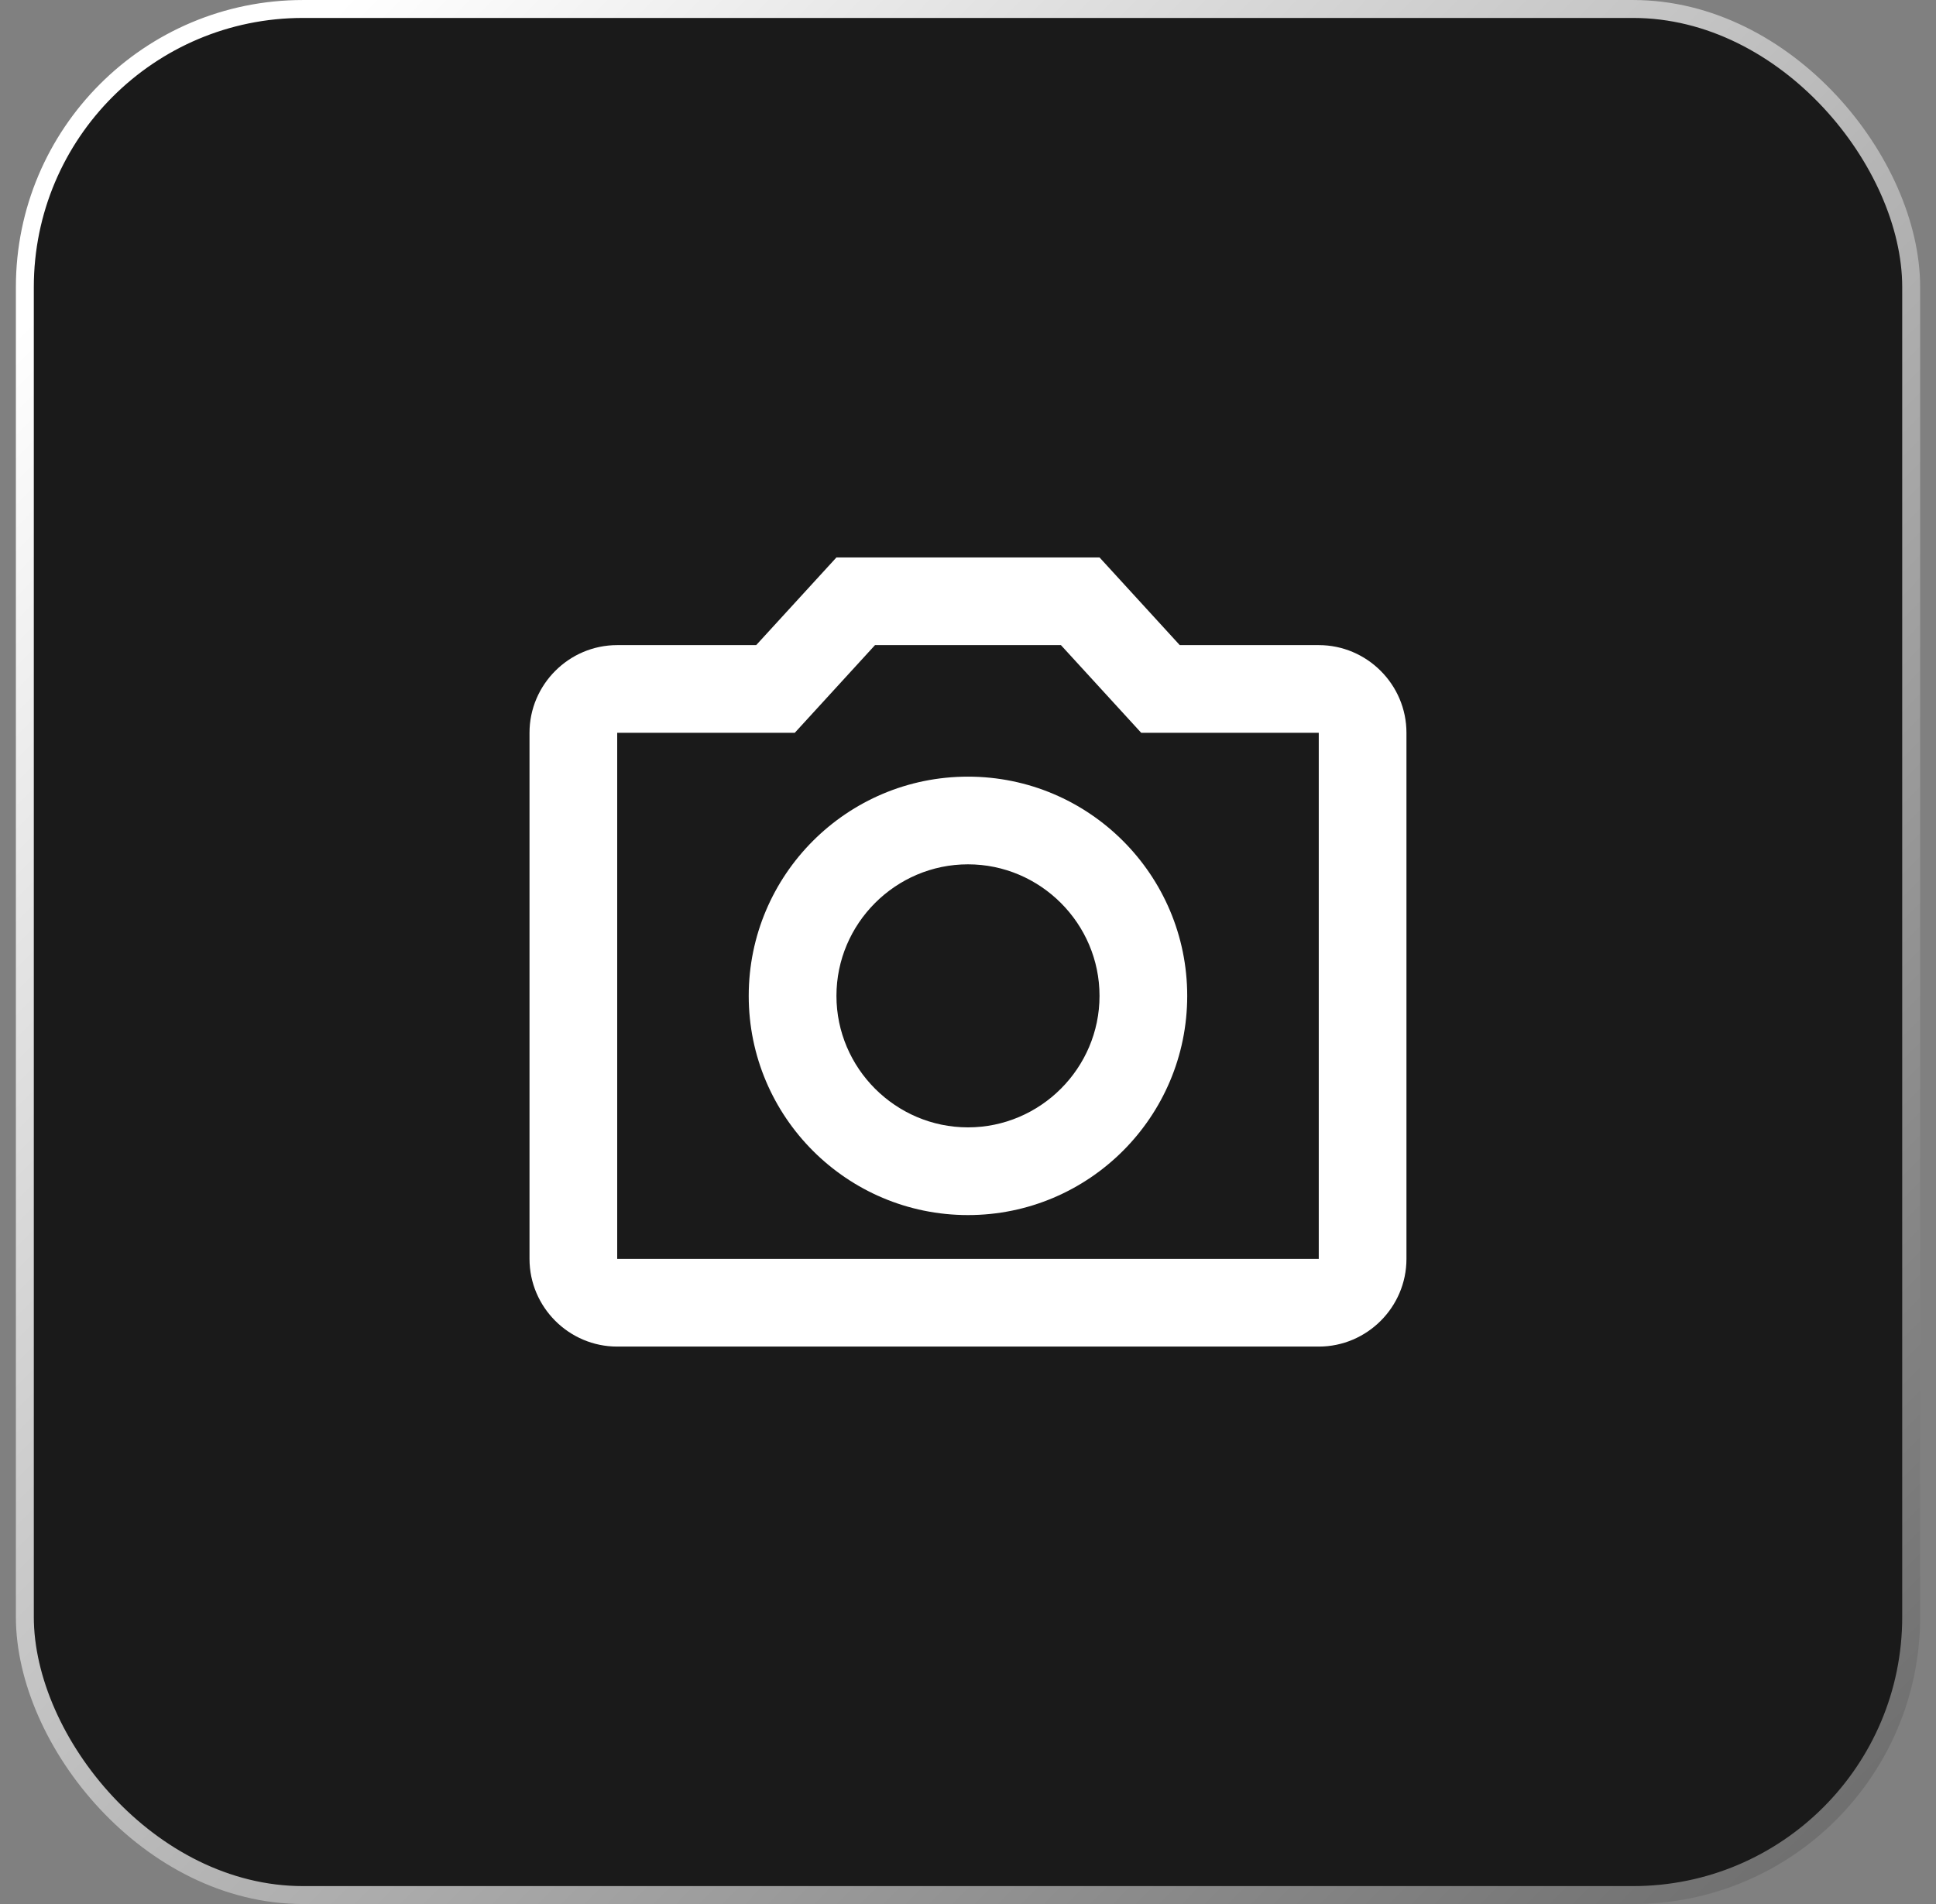
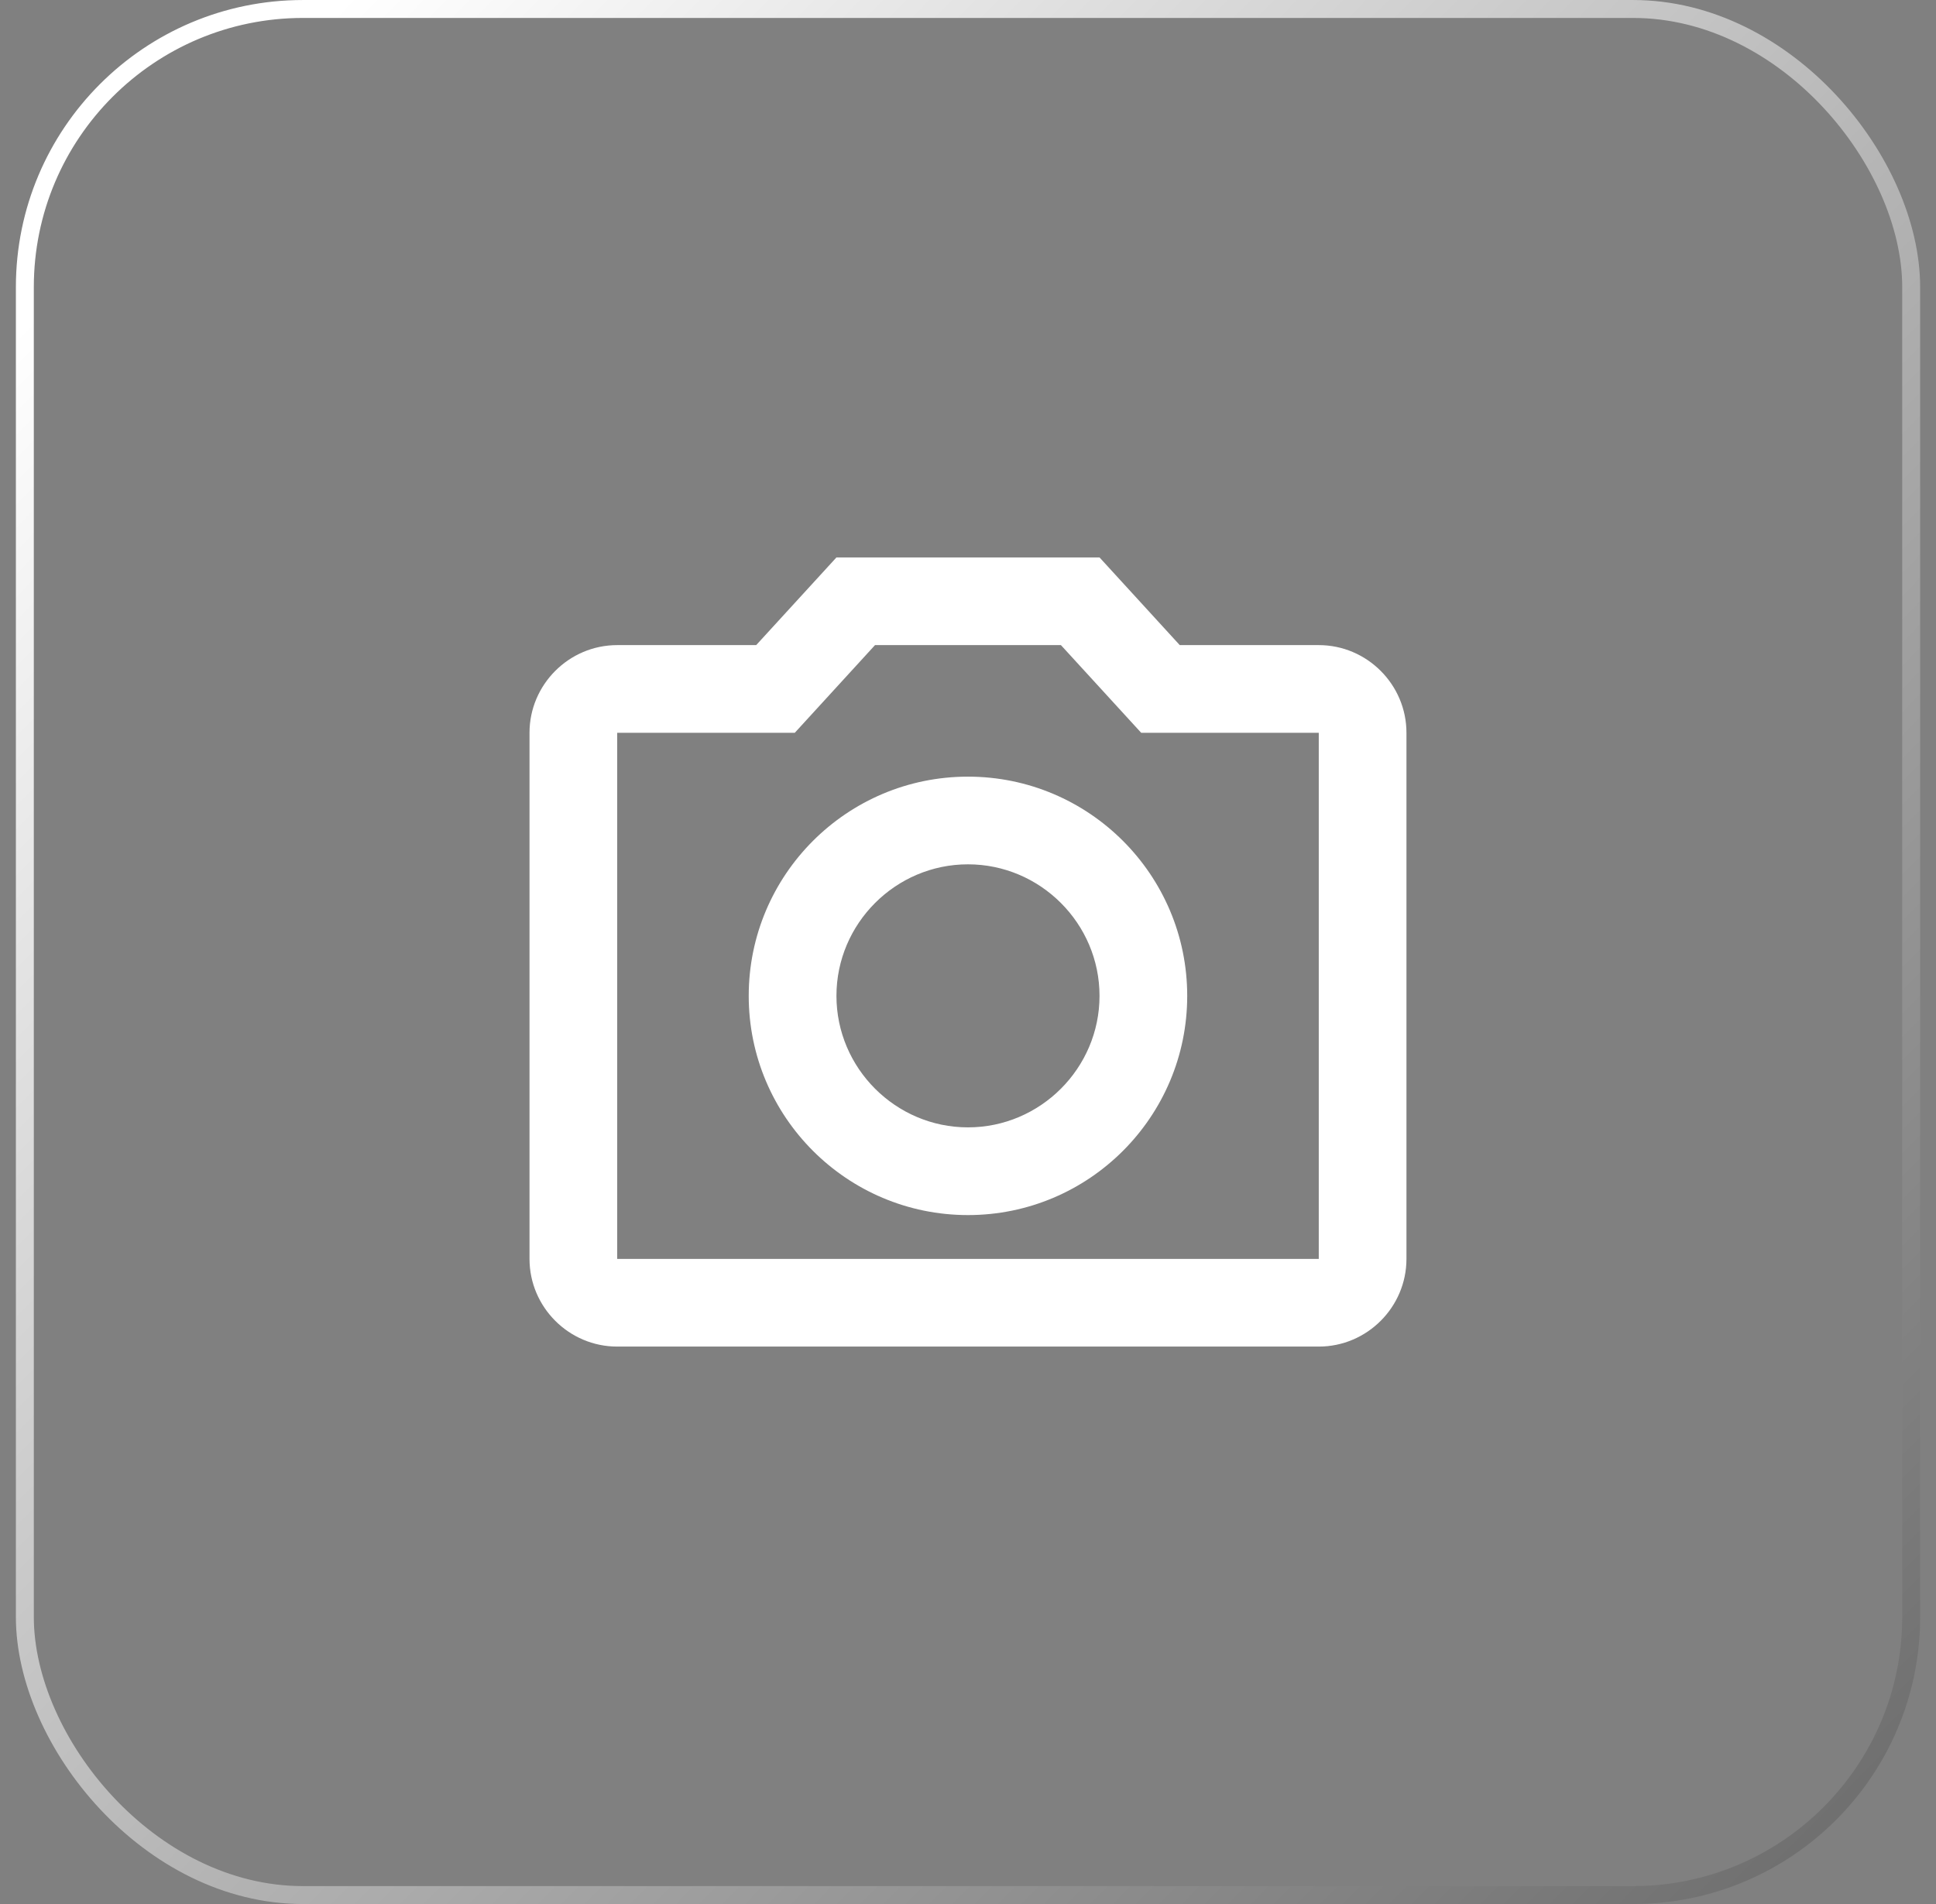
<svg xmlns="http://www.w3.org/2000/svg" width="61" height="60" viewBox="0 0 61 60" fill="none">
  <rect x="0" y="0" width="61" height="60" fill="#808080" stroke="none" />
-   <rect x="0.783" y="0.283" width="59.435" height="59.435" rx="8.764" fill="#1A1A1A" />
  <rect x="0.783" y="0.283" width="59.435" height="59.435" rx="8.764" stroke="url(#paint0_linear_7287_12418)" stroke-width="0.565" />
  <path d="M41.552 20.329H37.172L34.644 17.566H26.355L23.826 20.329H19.447C17.927 20.329 16.684 21.573 16.684 23.092V39.671C16.684 41.191 17.927 42.434 19.447 42.434H41.552C43.072 42.434 44.315 41.191 44.315 39.671V23.092C44.315 21.573 43.072 20.329 41.552 20.329ZM41.552 39.671H19.447V23.092H25.042L27.57 20.329H33.428L35.957 23.092H41.552V39.671ZM30.499 24.474C26.686 24.474 23.591 27.569 23.591 31.382C23.591 35.195 26.686 38.29 30.499 38.29C34.312 38.29 37.407 35.195 37.407 31.382C37.407 27.569 34.312 24.474 30.499 24.474ZM30.499 35.526C28.22 35.526 26.355 33.661 26.355 31.382C26.355 29.102 28.22 27.237 30.499 27.237C32.779 27.237 34.644 29.102 34.644 31.382C34.644 33.661 32.779 35.526 30.499 35.526Z" fill="white" />
  <defs>
    <linearGradient id="paint0_linear_7287_12418" x1="9.011" y1="1.819" x2="64.971" y2="57.221" gradientUnits="userSpaceOnUse">
      <stop stop-color="white" />
      <stop offset="1" stop-color="#666666" />
    </linearGradient>
  </defs>
</svg>